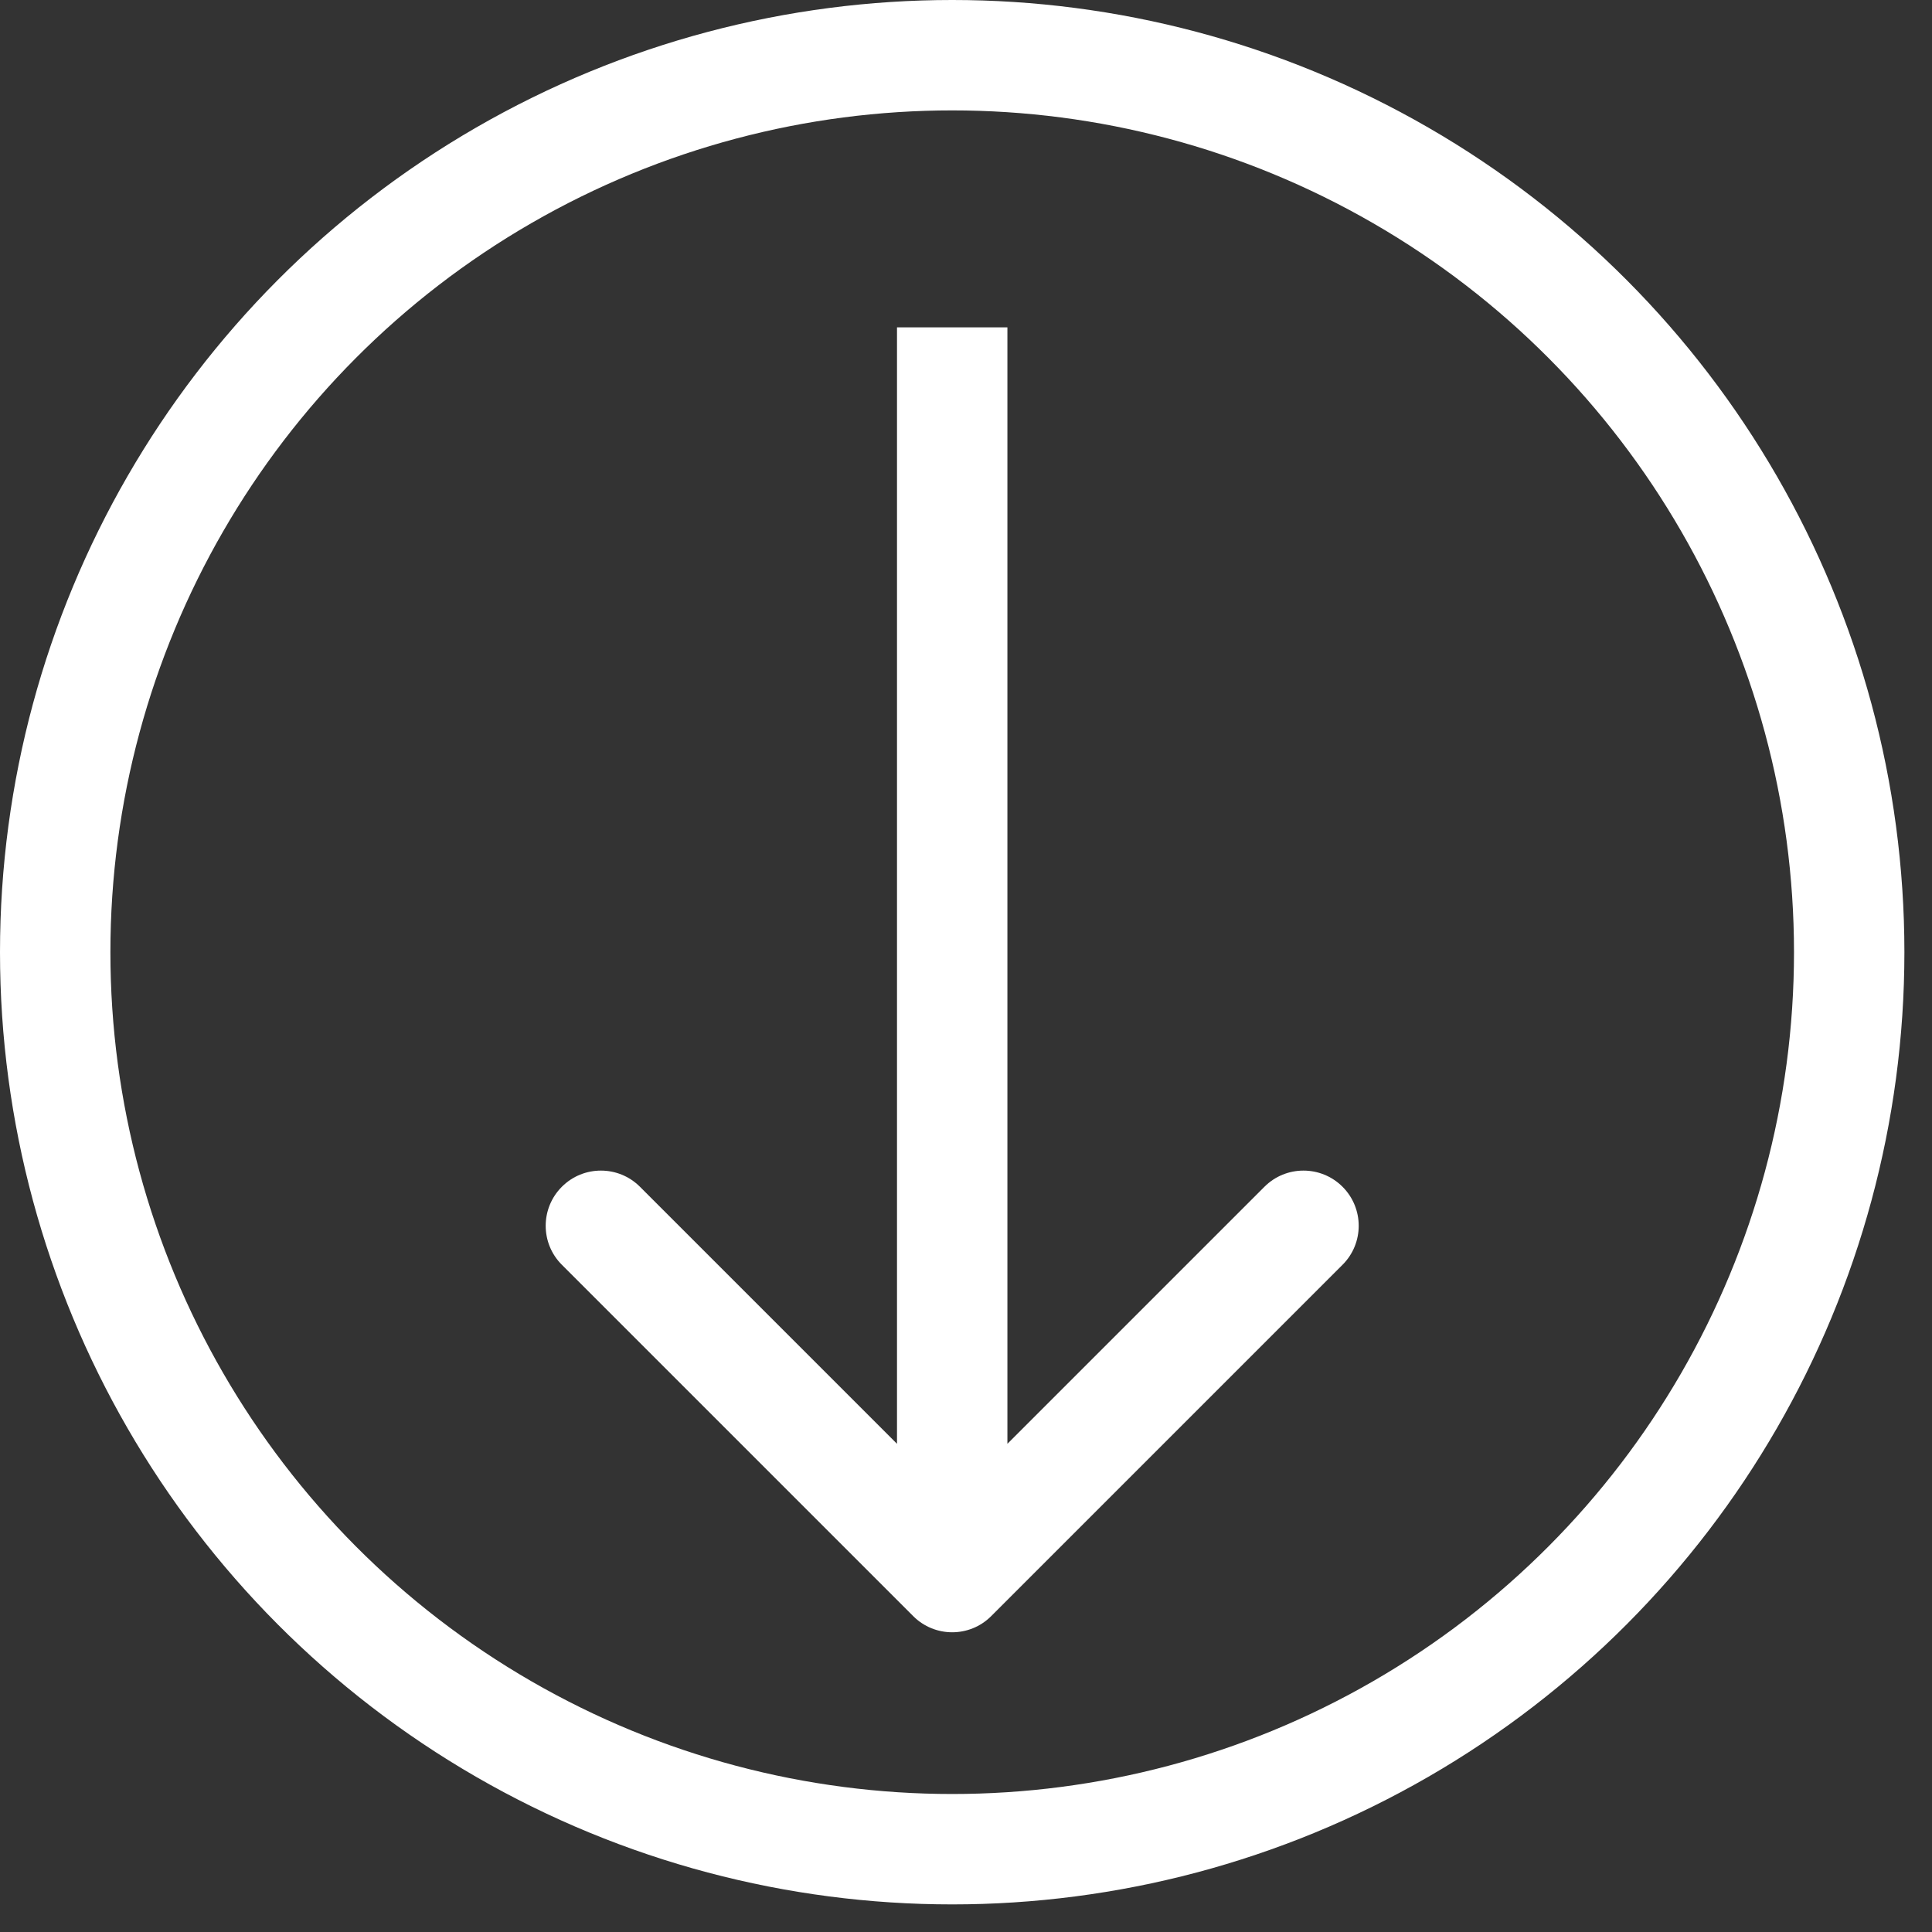
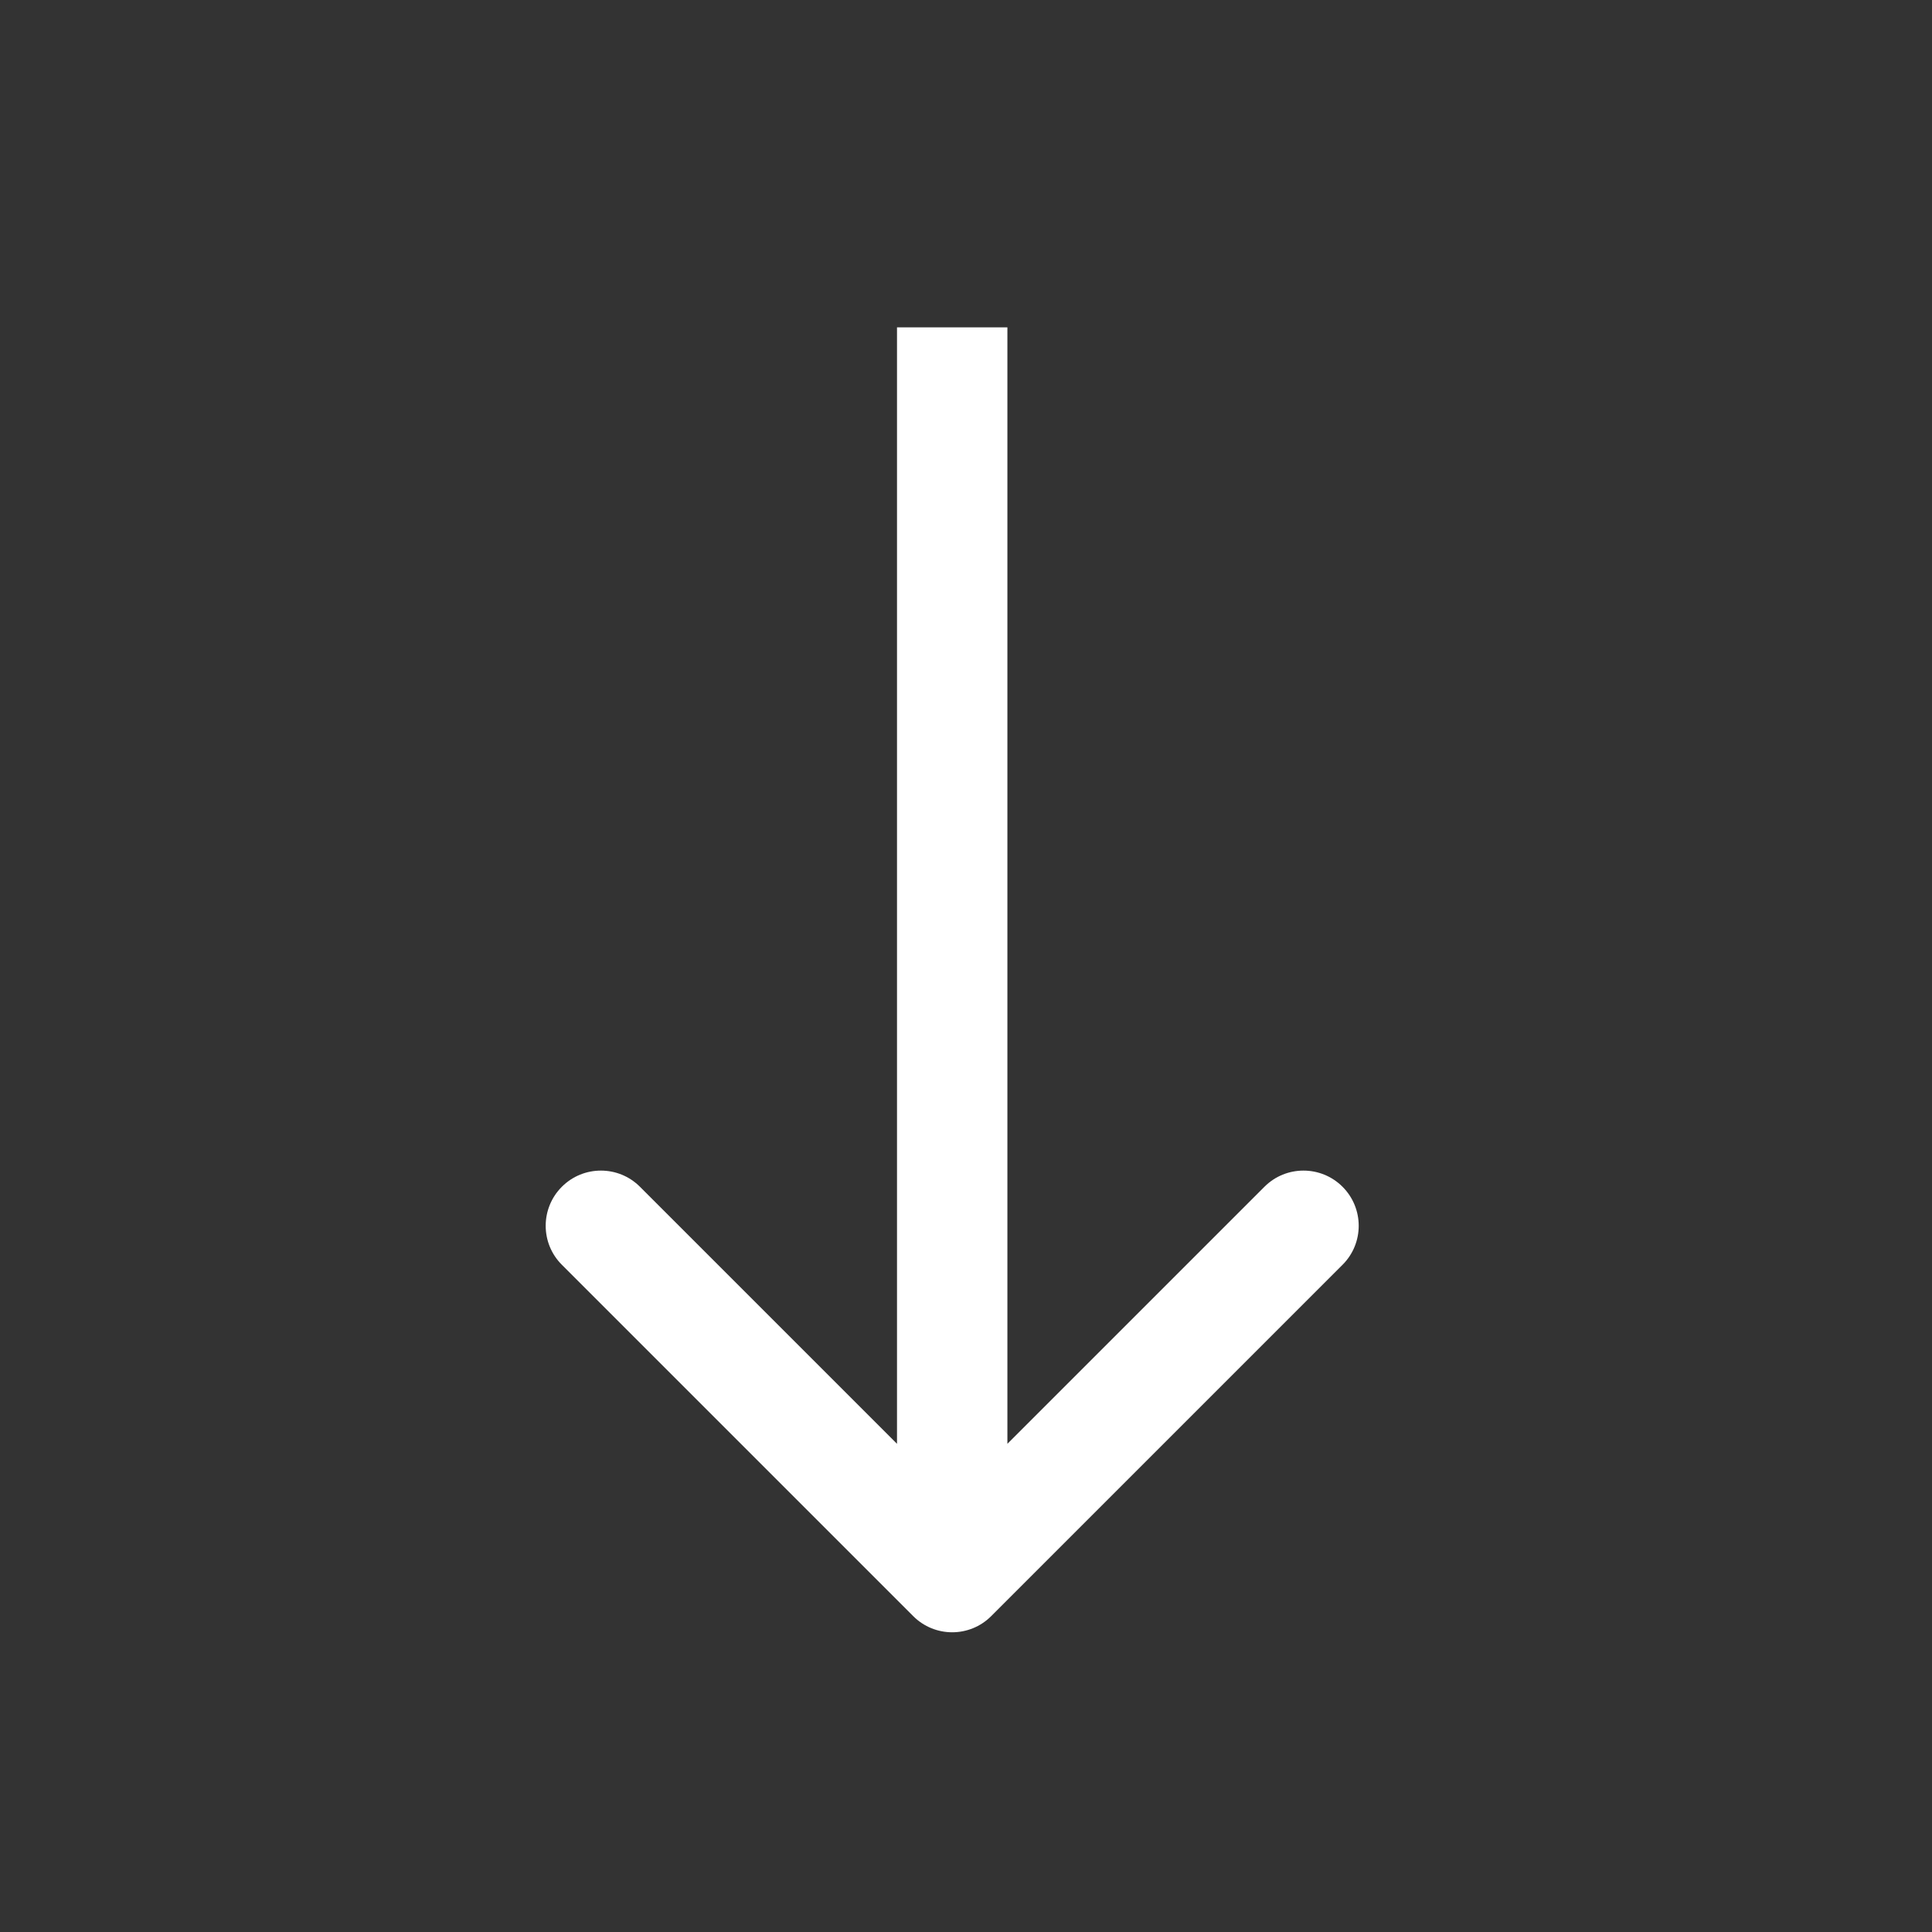
<svg xmlns="http://www.w3.org/2000/svg" width="35" height="35" viewBox="0 0 35 35" fill="none">
  <rect x="0" y="0" width="35" height="35" fill="#333333" stroke="none" />
-   <circle cx="17.25" cy="17.25" r="16.25" stroke="white" stroke-width="2" />
  <path d="M16.543 29.277C16.933 29.668 17.567 29.668 17.957 29.277L24.321 22.913C24.712 22.523 24.712 21.89 24.321 21.499C23.93 21.109 23.297 21.109 22.907 21.499L17.25 27.156L11.593 21.499C11.203 21.109 10.569 21.109 10.179 21.499C9.788 21.89 9.788 22.523 10.179 22.913L16.543 29.277ZM16.25 5.93L16.25 28.57L18.25 28.57L18.25 5.93L16.25 5.93Z" fill="white" />
</svg>